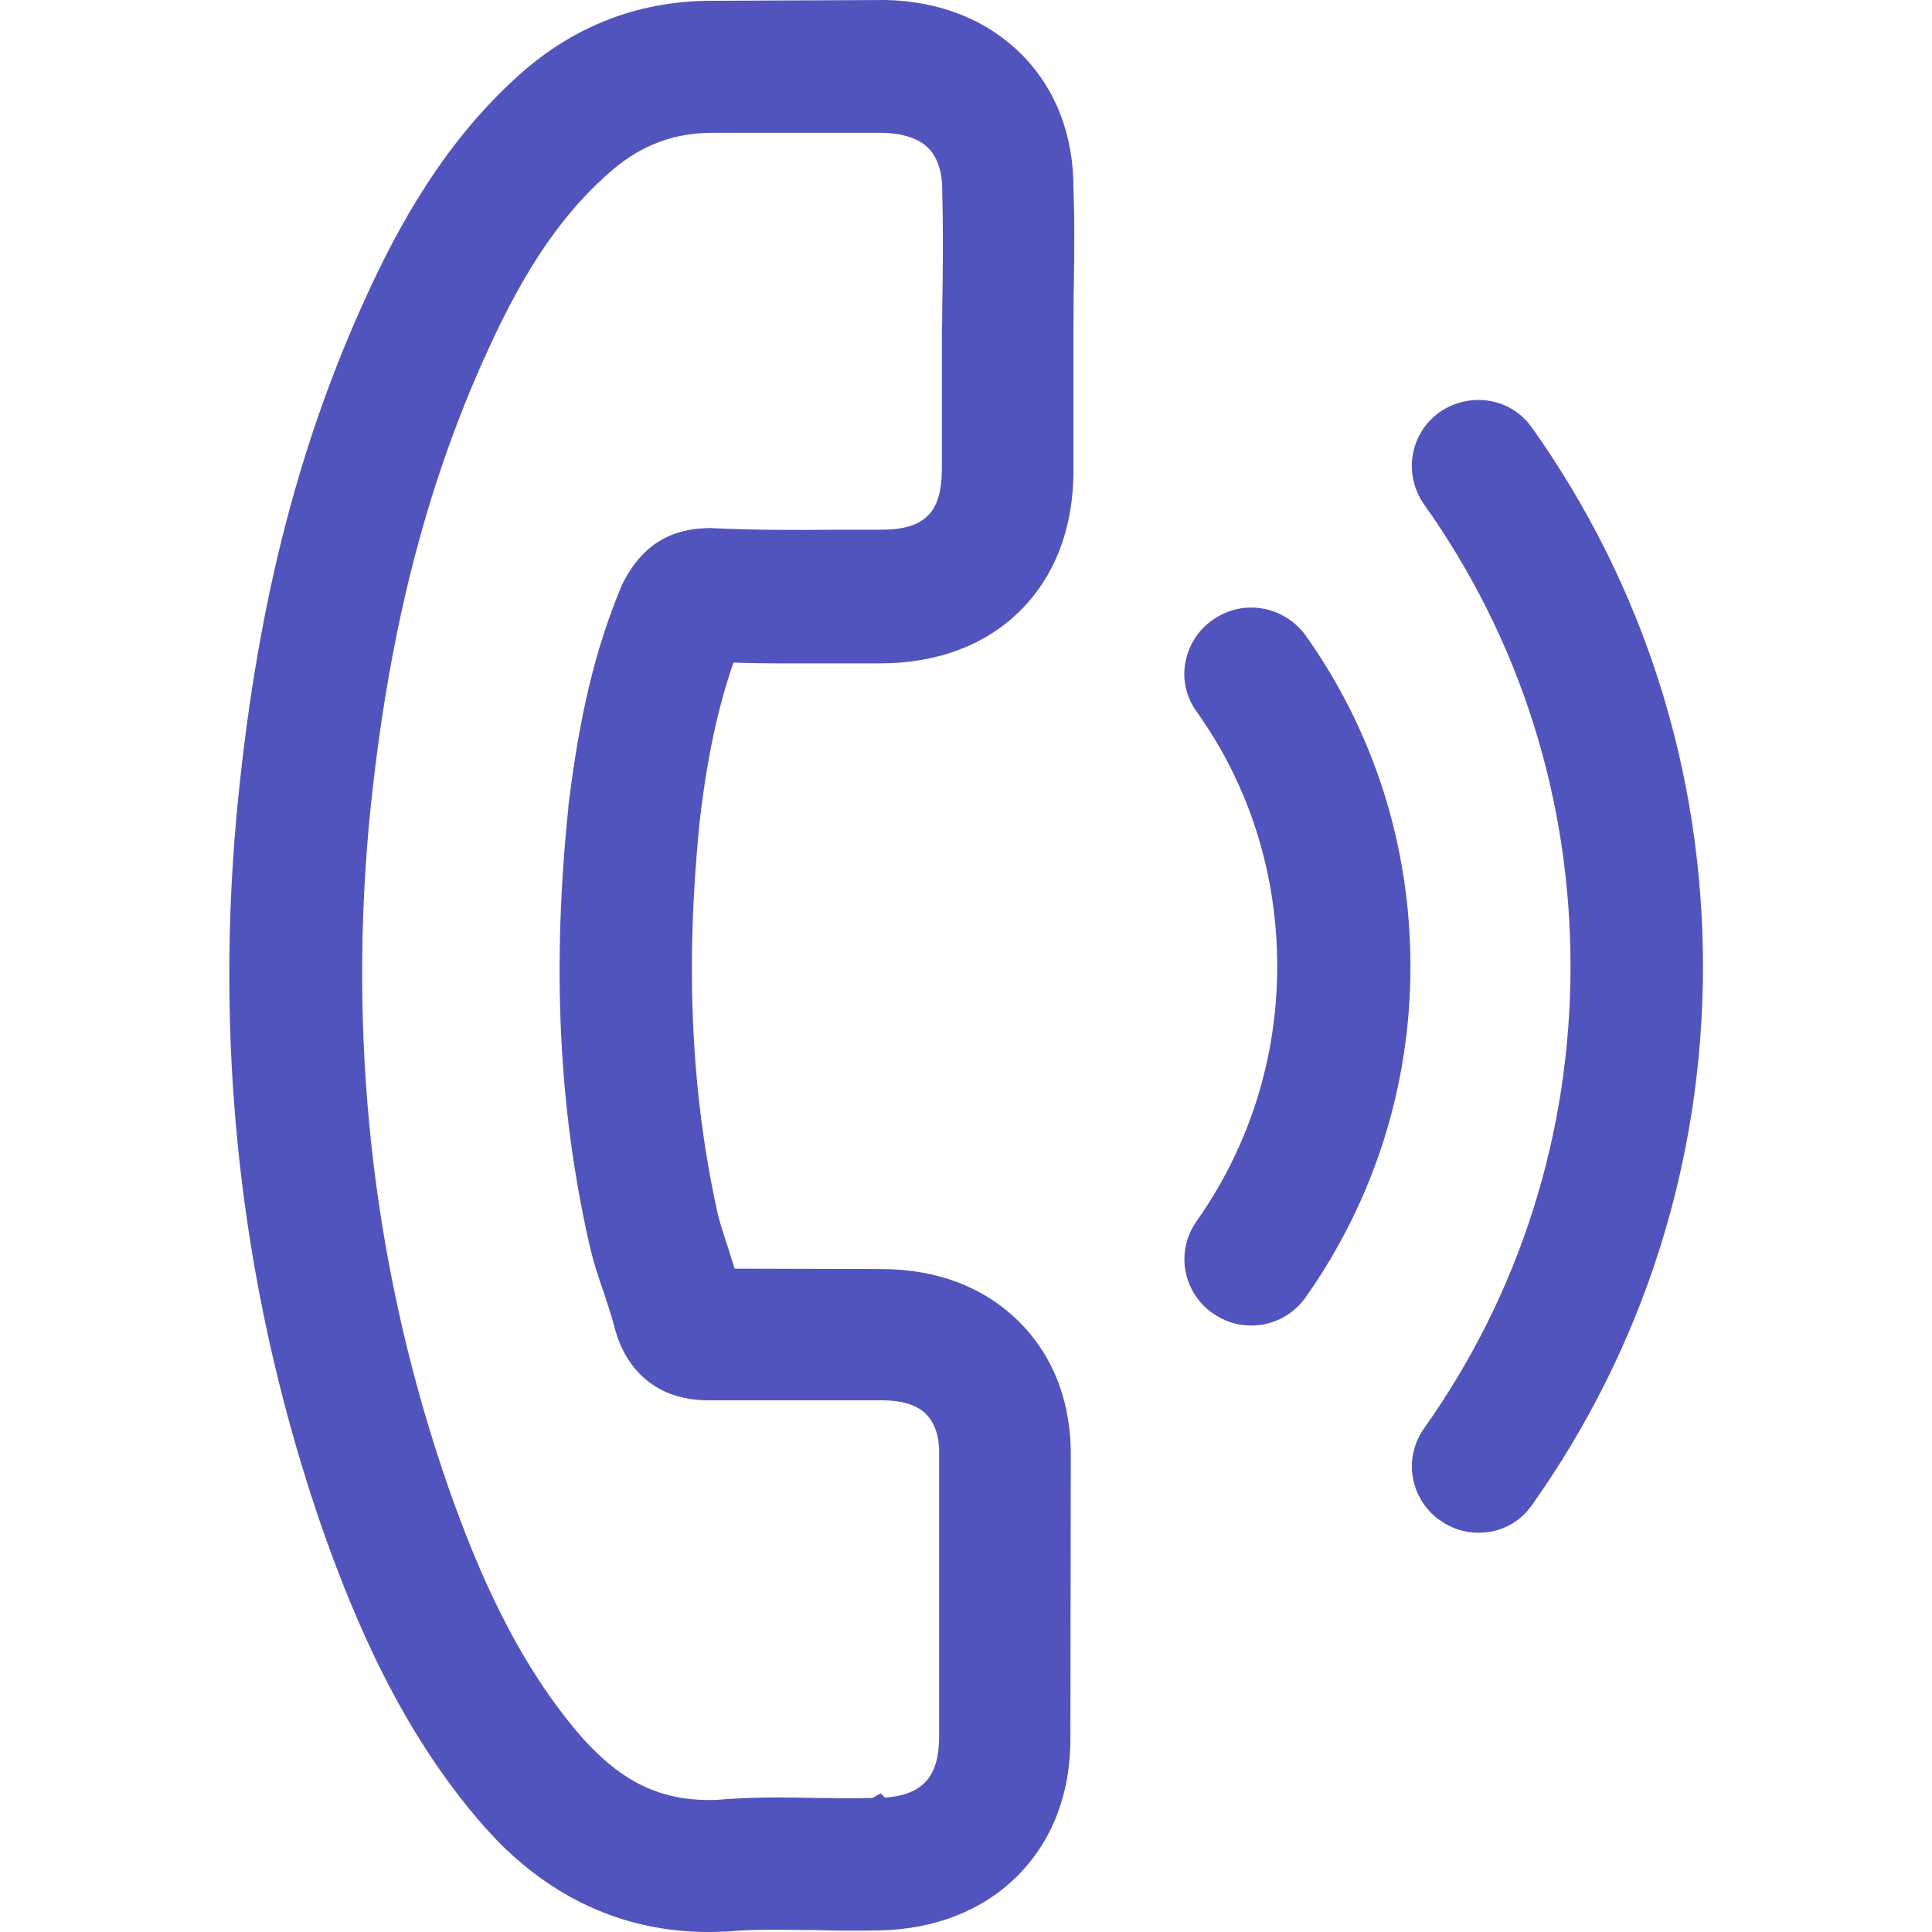
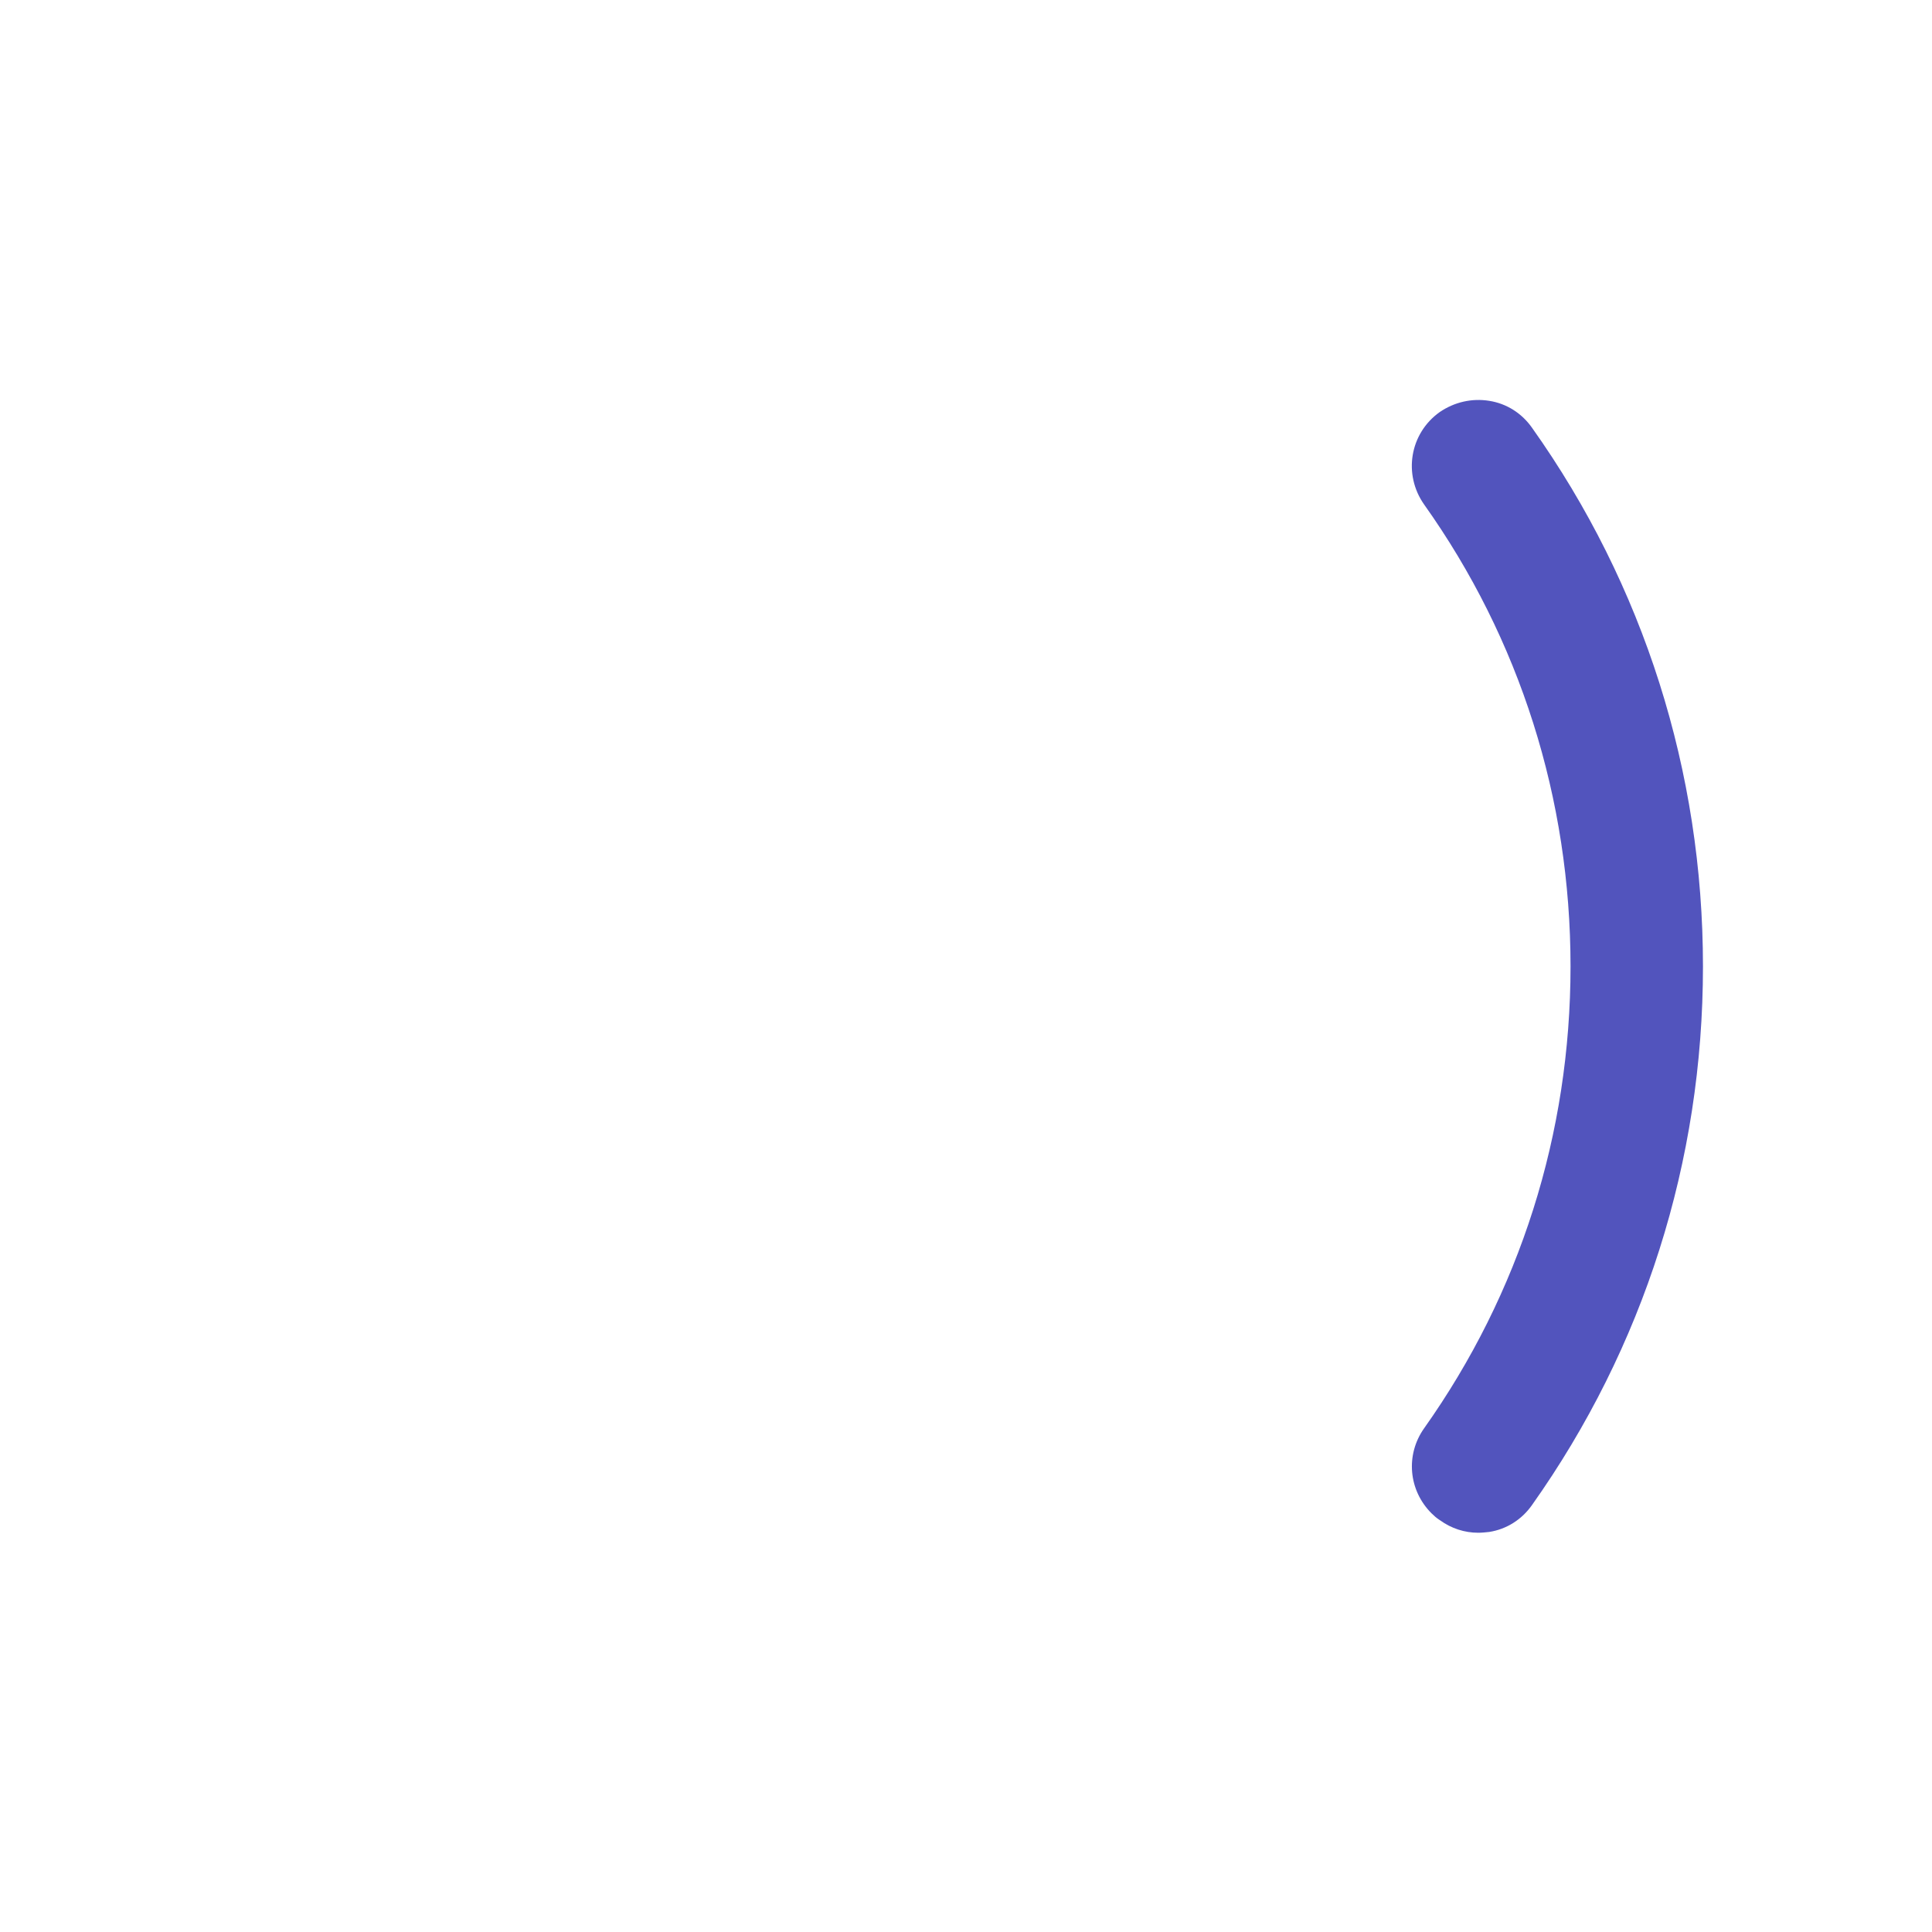
<svg xmlns="http://www.w3.org/2000/svg" version="1.1" id="Capa_1" x="0px" y="0px" viewBox="0 0 496 496" style="enable-background:new 0 0 496 496;" xml:space="preserve">
  <g>
-     <path fill="#5254bd" d="M262.2,13.9C253.4,5.1,241.3,0.3,227.4,0l0,0l-44.7,0.2c-17.7,0-33.7,5.8-47.3,17.2c-21.2,18-33.6,41.8-41.1,58.1   c-18.2,39.5-28.8,82.2-33.6,134.1C55,272.8,62.6,334.6,83,393.2c8,22.5,20,51.5,41.2,75.6c1.4,1.5,2.8,3.1,4.1,4.4   c15.1,15.1,33.2,22.8,53.6,22.8c1.1,0,2.3,0,3.4-0.1l0.7,0l0.1,0c0.1,0,0.2,0,0.3,0c6.6-0.6,13.4-0.5,20.6-0.4l1.7,0   c6.6,0.2,12,0.2,17,0.1c14.3-0.3,26.6-5.1,35.5-14c9-9,13.7-21.3,13.6-35.5l0.1-71.4c0.3-14.2-4.3-26.4-13.2-35.3   c-8.9-8.9-21.1-13.6-35.5-13.6l-37.6-0.1c-0.2-0.6-0.4-1.3-0.6-1.9c-0.3-0.8-0.5-1.7-0.8-2.6c-1.1-3.4-2.2-6.6-2.9-9.4   c-6.9-31-8.4-63.9-4.7-100.7c1.9-16.5,4.7-29.4,8.7-41c8.2,0.3,16.2,0.2,23.9,0.2l2.8,0c1.8,0,3.7,0,5.5,0c1.8,0,3.6,0,5.5,0   c14.6,0,27.1-4.7,36-13.6c8.9-8.9,13.6-21.3,13.6-36V85c0-4,0-8.1,0.1-12.1c0.1-7.8,0.2-16.2-0.1-24.5   C275.6,34.6,271,22.7,262.2,13.9z M160,149.5l-0.4,0.8l-0.1,0.3c-6.7,16-10.8,33.4-13.6,56.5l0,0.4c-4.2,40.5-2.5,77,5.3,111.5   c1,4.6,2.4,8.8,3.8,12.8c1.1,3.4,2.2,6.6,2.9,9.5l0.1,0.4c0,0.1,0,0.2,0.1,0.2c0.1,0.4,0.2,0.7,0.3,1c1.3,4,3.3,7.2,5.9,9.9   c4.5,4.5,10.4,6.7,17.6,6.7h44.5c3.6,0,8.5,0.6,11.4,3.6c3.1,3.1,3.4,8,3.3,10.6l0,72.1c0,10.2-4.1,15-13.9,15.7l-1.1-1.1l-2.1,1.2   c-3.8,0.1-7.5,0.1-11.4,0l-2.9,0c-8.1-0.2-16.9-0.3-25.9,0.5c-12.4,0.4-22-3.5-31.3-12.8c-0.9-0.9-1.9-1.9-2.7-2.8   c-17.6-20-27.7-44.9-34.6-64.4c-18.8-54-25.7-110.9-20.6-169.1c4.5-48.2,14.3-87.4,30.7-123.2c9.8-21.5,19.7-35.8,32.2-46.4   c7.4-6.2,15.7-9.3,25.3-9.3h44.2c5,0.2,8.9,1.5,11.3,3.9c3,3,3.6,7.5,3.6,10.8l0,0.5c0.2,7.2,0.2,14.5,0.1,23.1   c0,2.1-0.1,4.2-0.1,6.3c0,2,0,4.1-0.1,6.2v35.5c0,11.2-4.4,15.6-15.6,15.6c-1.3,0-2.5,0-3.8,0c-2.5,0-4.9,0-7.3,0l-0.1,0l-0.1,0   c-11.7,0.1-21.6,0.1-31.9-0.4l-0.1,0c-0.2,0-0.7-0.1-1.2,0C168.7,135.8,163.1,143.6,160,149.5z" />
-     <path fill="#5254bd" d="M311.4,159.1c-3.8,2.6-6.3,6.6-7.1,11.1c-0.8,4.4,0.3,8.9,2.9,12.5c13.6,19,20.7,41.7,20.7,65.4c0,23.6-7.2,46.3-20.7,65.4   c-4.8,6.8-4,15.9,1.9,21.8c0.7,0.7,1.3,1.2,1.9,1.6l0.3,0.2c2.9,2.1,6.3,3.2,9.8,3.2c1,0,1.9-0.1,2.9-0.2c4.5-0.8,8.4-3.2,11.1-6.9   c17.6-24.9,27-54.3,27-85.1c0-30.8-9.3-60.2-27-85.1C329.5,155.5,319.1,153.7,311.4,159.1z" />
    <path fill="#5254bd" d="M393.3,109.8c-2.6-3.7-6.5-6.2-11-6.9c-4.4-0.7-8.9,0.3-12.7,2.9c-7.7,5.5-9.4,16-4,23.7c24.6,34.6,37.6,75.6,37.6,118.6   c0,42.9-13,83.9-37.6,118.6c-4.8,6.8-4,15.9,1.9,21.8c0.7,0.7,1.3,1.2,1.9,1.6l0.3,0.2c2.9,2.1,6.3,3.2,9.8,3.2   c0.9,0,1.8-0.1,2.8-0.2c4.5-0.7,8.4-3.2,11-6.9c28.7-40.5,43.9-88.3,43.9-138.3C437.2,198.1,422,150.2,393.3,109.8z" />
  </g>
</svg>